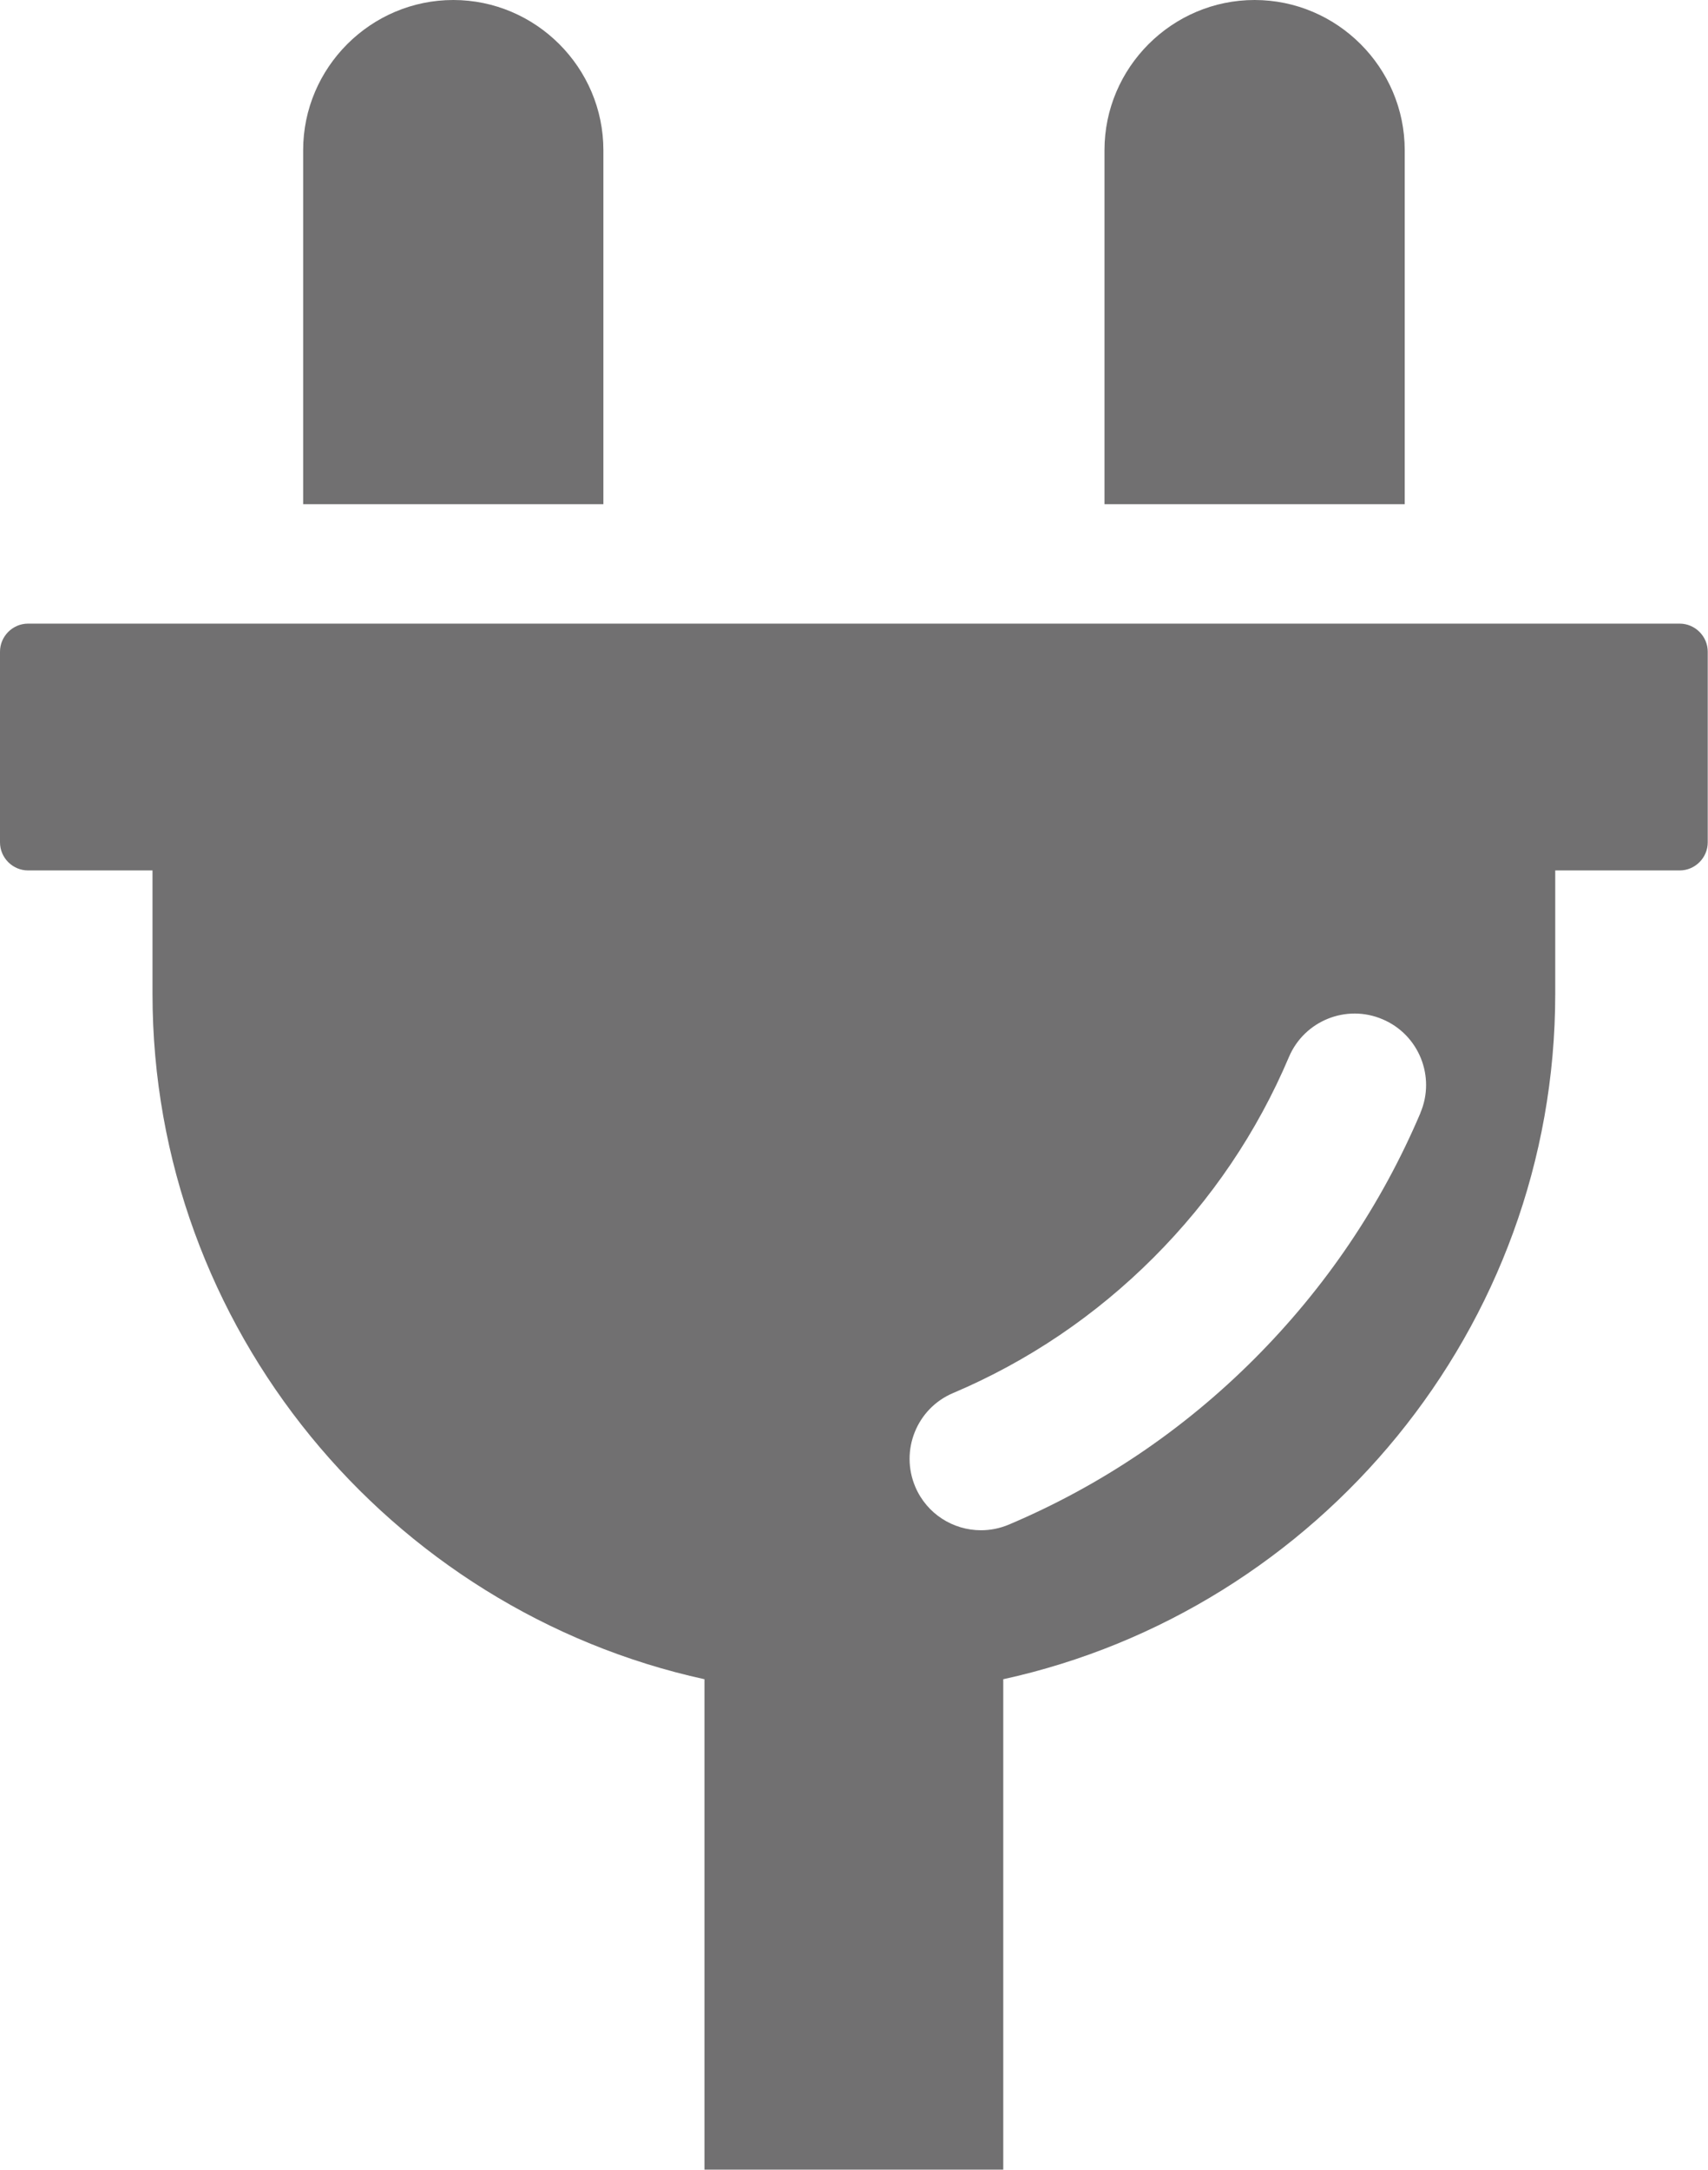
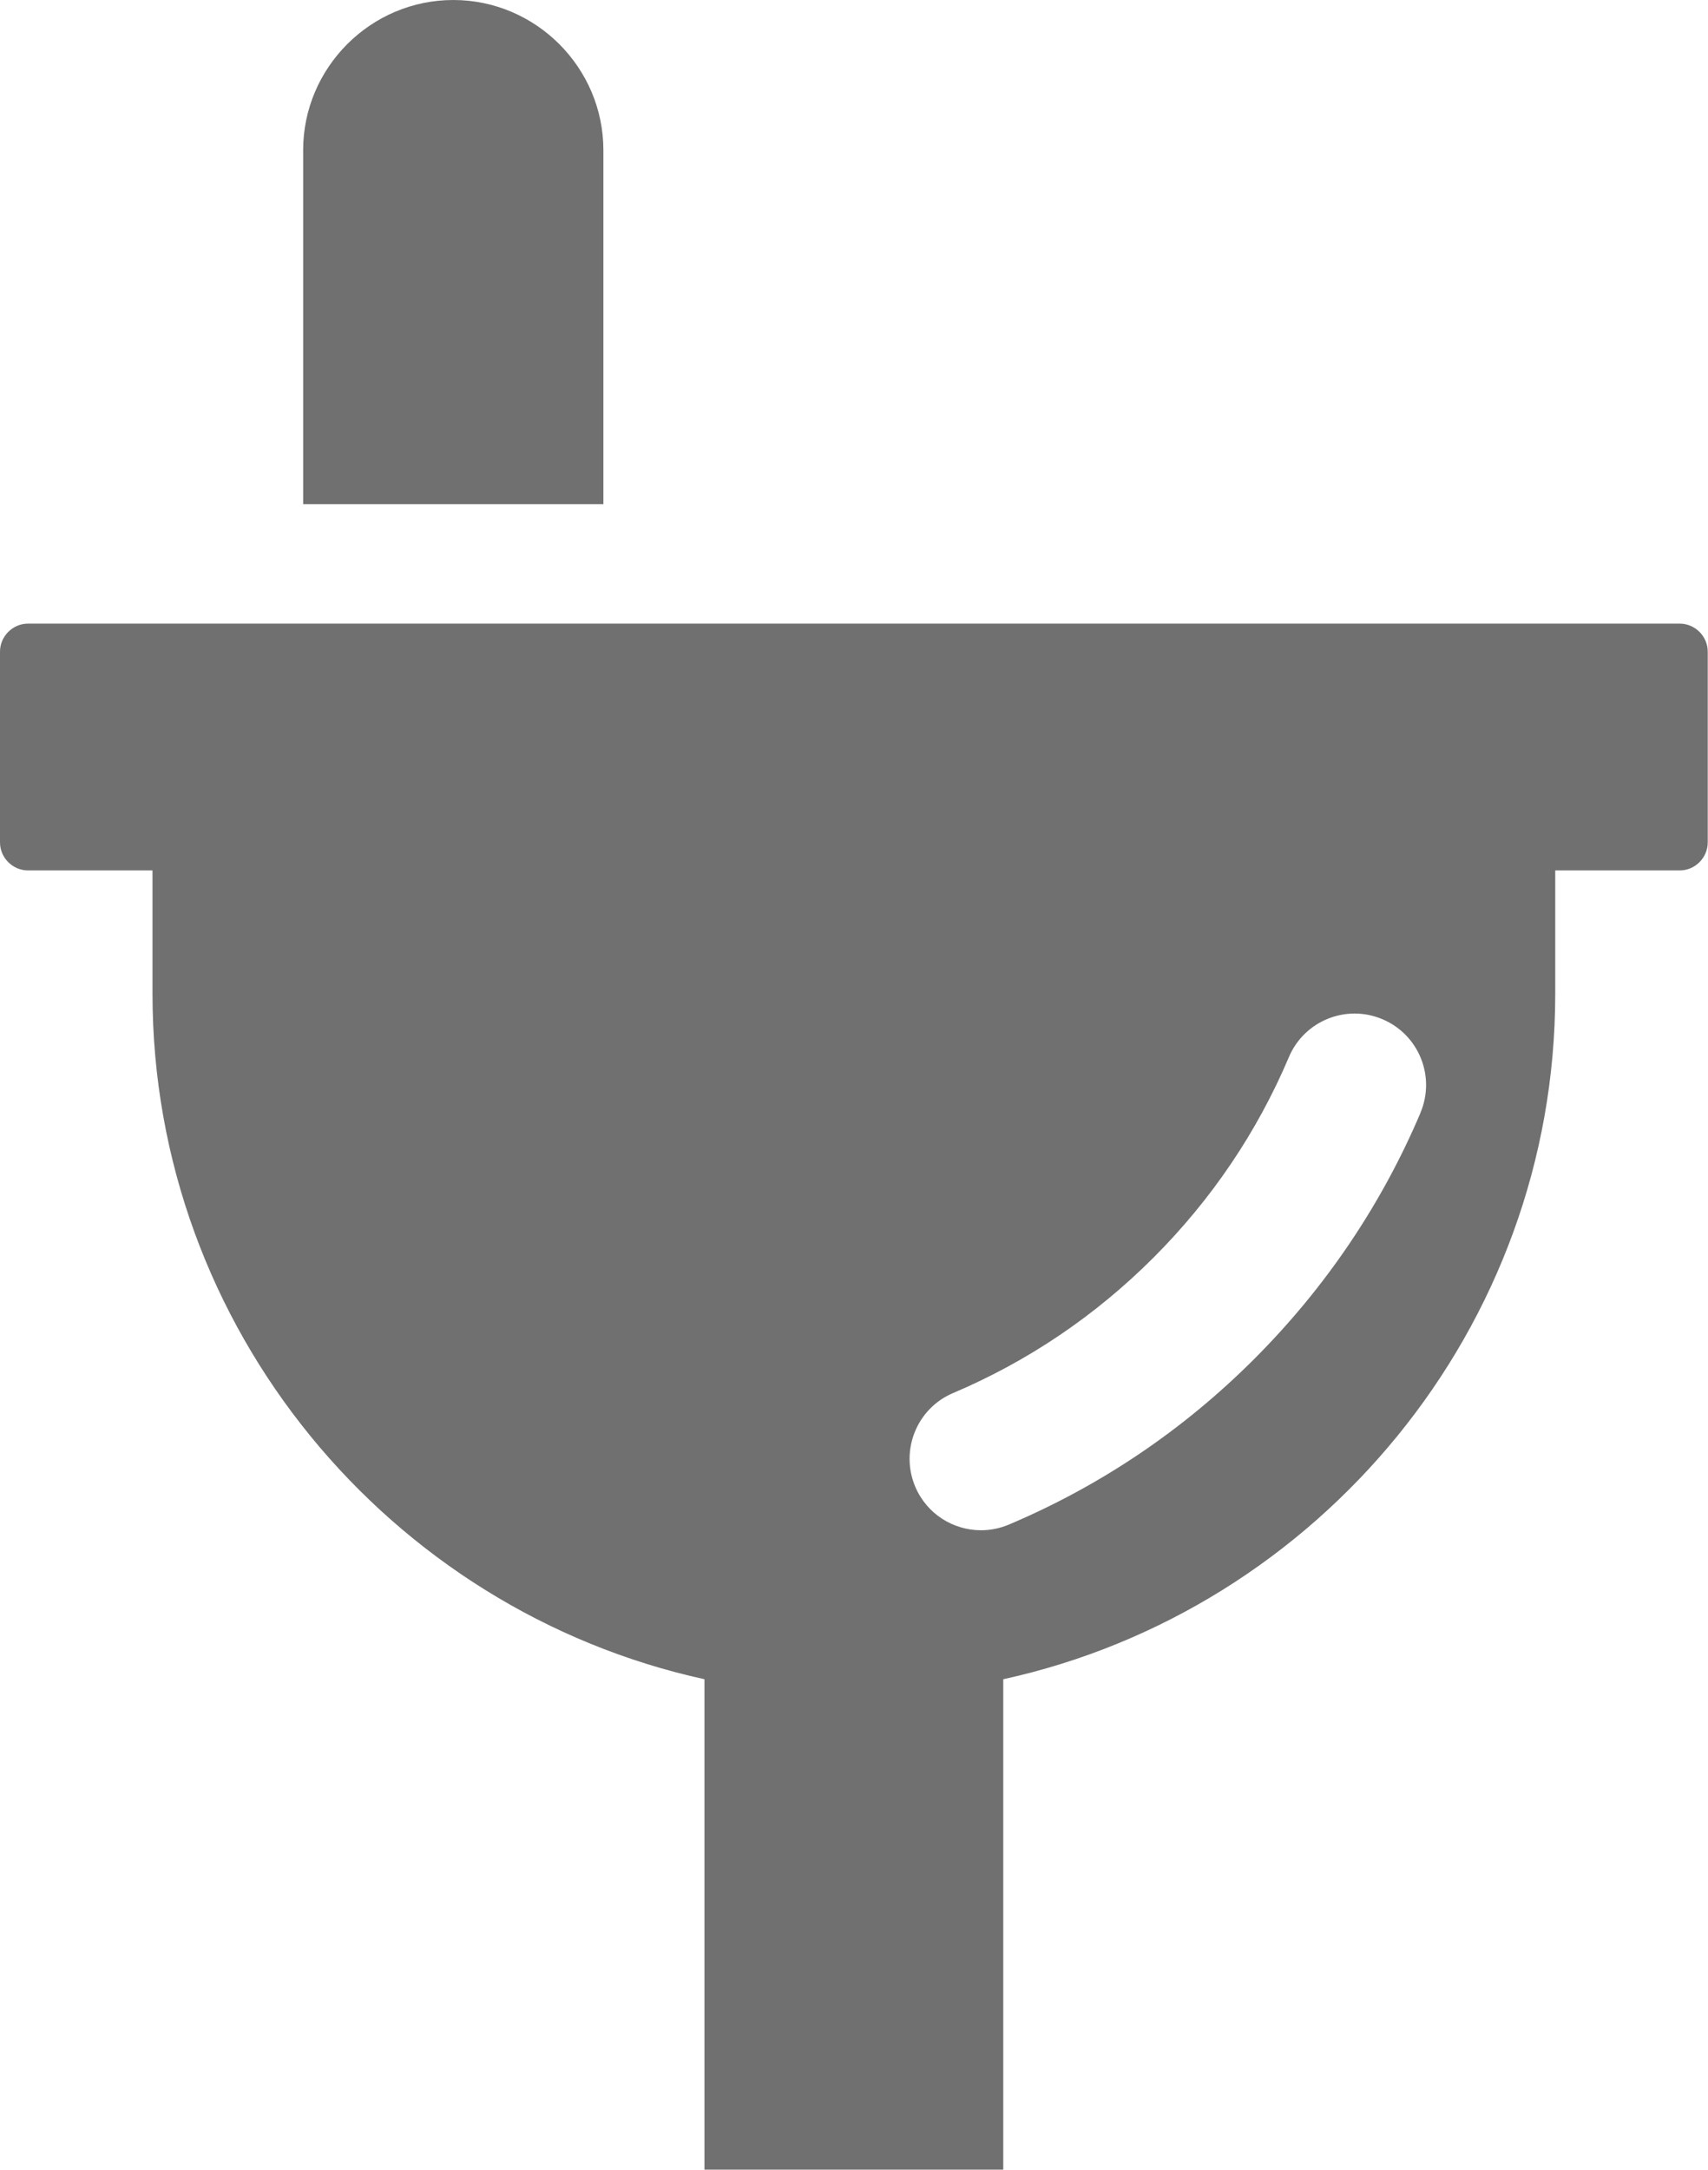
<svg xmlns="http://www.w3.org/2000/svg" id="uuid-097933bc-aba1-4c78-a913-9b279b8cbf2a" width="128.91" height="163.71" viewBox="0 0 128.91 163.71">
  <g id="uuid-ec0592c8-eaac-4e27-8b01-840170b82e85">
    <path d="M45.54,11.33c0-6.23-5.1-11.33-11.33-11.33s-11.33,5.1-11.33,11.33v26.71h22.66V11.33Z" fill="#717071" />
-     <path d="M106.02,11.33c0-6.23-5.1-11.33-11.33-11.33s-11.33,5.1-11.33,11.33v26.71h22.66V11.33h0Z" fill="#717071" />
    <path d="M126.78,47.05H2.12c-1.17,0-2.12.96-2.12,2.12v14.38c0,1.17.96,2.12,2.12,2.12h9.39v9.31c0,25.25,17.92,46.51,41.66,51.71v37h22.55v-37c23.75-5.2,41.66-26.47,41.66-51.71v-9.31h9.39c1.17,0,2.12-.96,2.12-2.12v-14.38c0-1.17-.96-2.12-2.12-2.12ZM107.21,83.96c-2.95,6.94-7.16,13.17-12.52,18.54s-11.6,9.58-18.54,12.52c-.69.29-1.4.43-2.11.43-2.1,0-4.09-1.23-4.96-3.28-1.16-2.74.11-5.91,2.85-7.07,5.66-2.4,10.75-5.84,15.13-10.22,4.38-4.38,7.82-9.47,10.22-15.13,1.16-2.74,4.33-4.02,7.07-2.85,2.74,1.16,4.02,4.33,2.85,7.07Z" fill="#717071" />
  </g>
</svg>